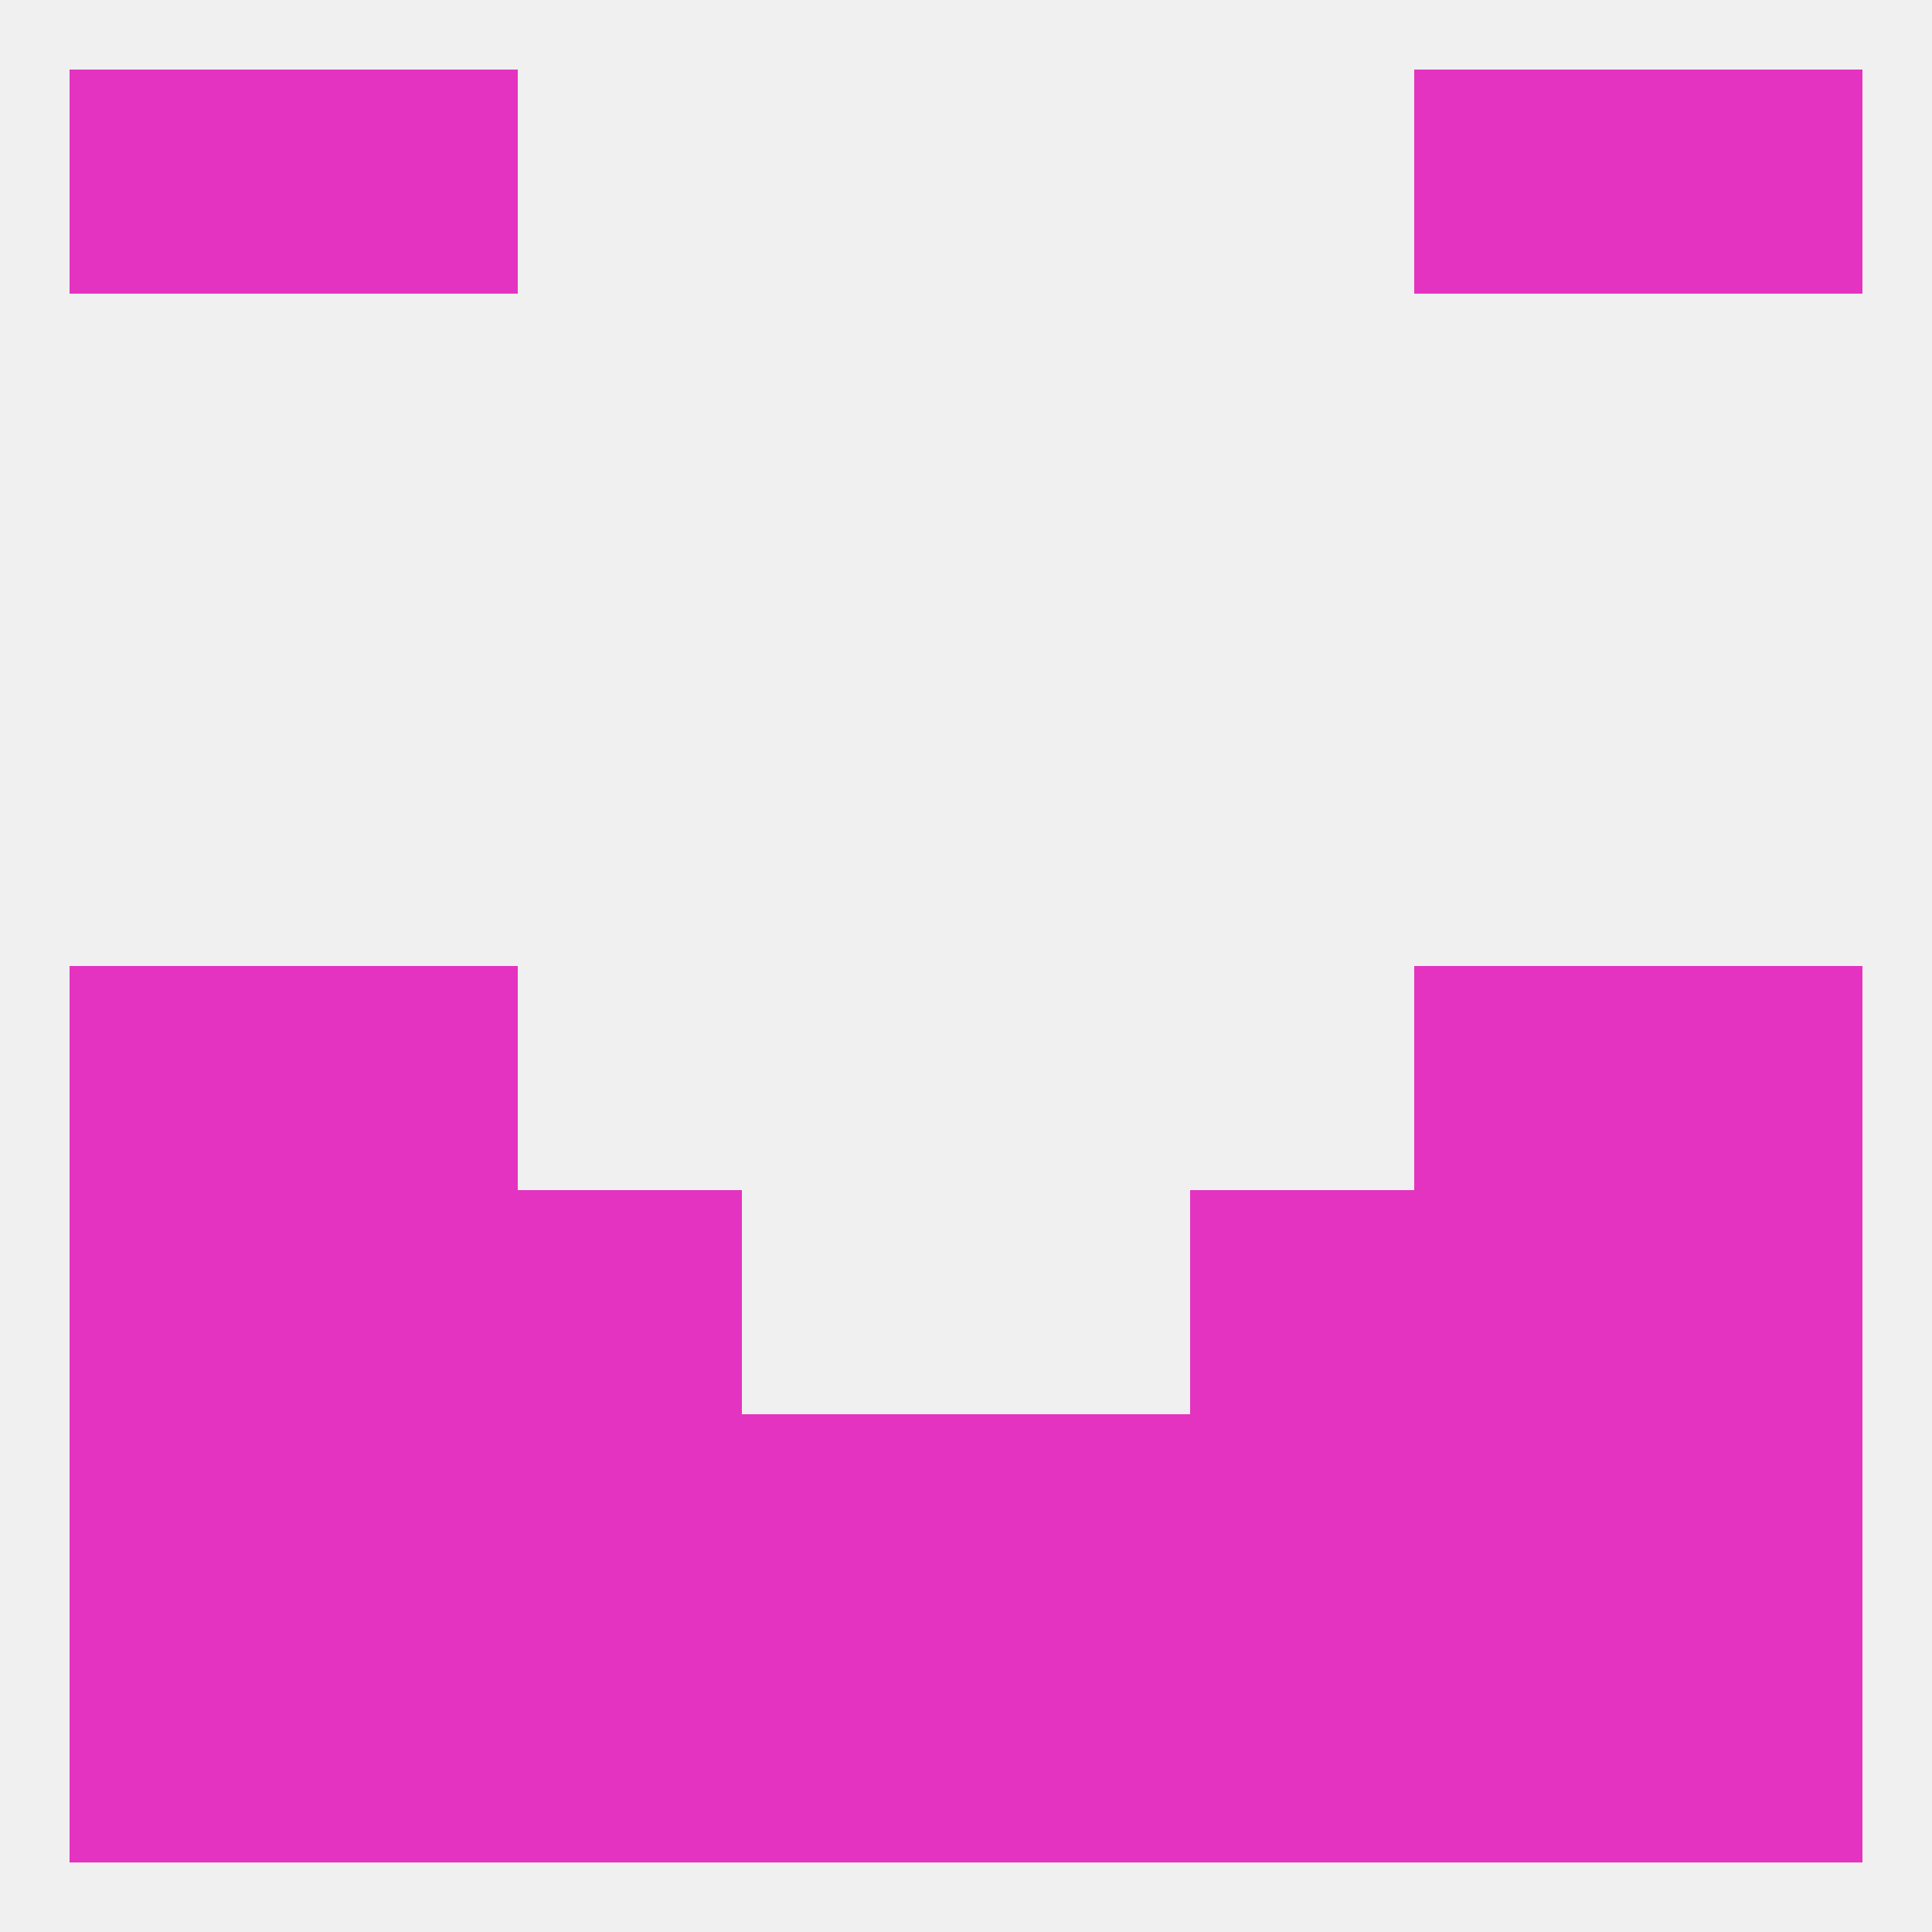
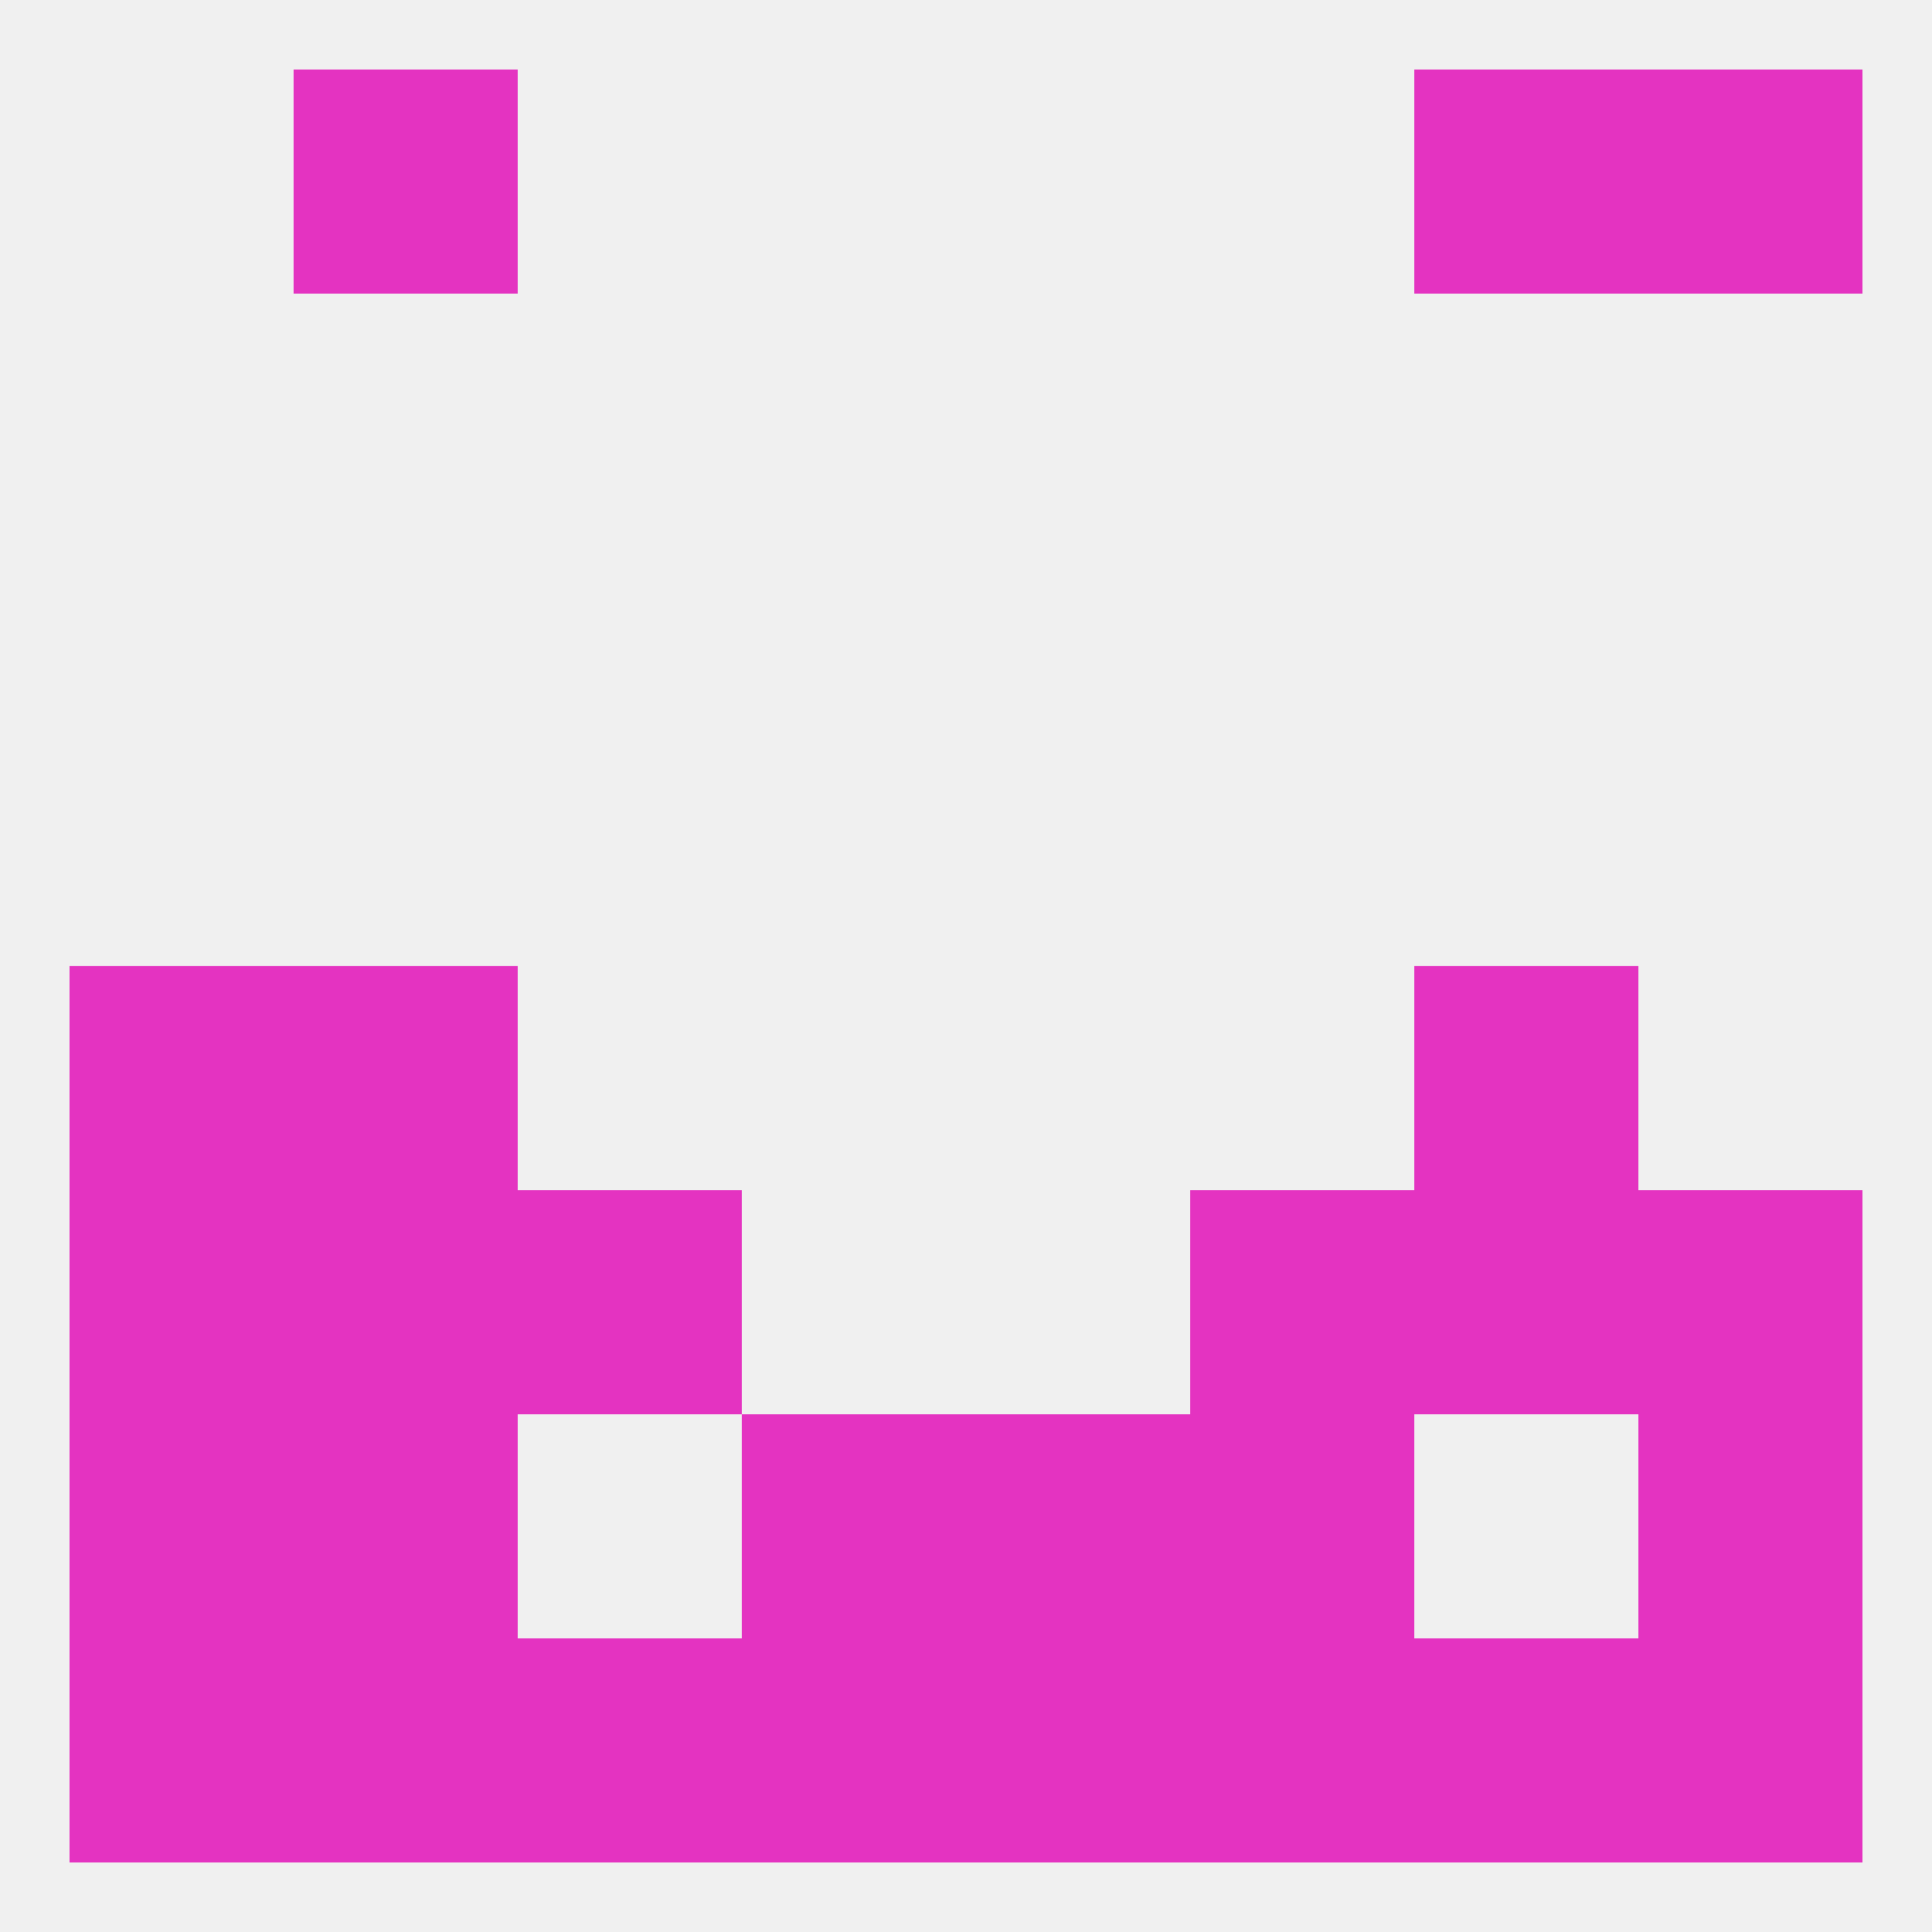
<svg xmlns="http://www.w3.org/2000/svg" version="1.1" baseprofile="full" width="250" height="250" viewBox="0 0 250 250">
  <rect width="100%" height="100%" fill="rgba(240,240,240,255)" />
  <rect x="67" y="212" width="29" height="29" fill="rgba(228,51,193,255)" />
  <rect x="38" y="212" width="29" height="29" fill="rgba(228,51,193,255)" />
  <rect x="183" y="212" width="29" height="29" fill="rgba(228,51,193,255)" />
  <rect x="9" y="212" width="29" height="29" fill="rgba(228,51,193,255)" />
  <rect x="212" y="212" width="29" height="29" fill="rgba(228,51,193,255)" />
  <rect x="154" y="212" width="29" height="29" fill="rgba(228,51,193,255)" />
  <rect x="96" y="212" width="29" height="29" fill="rgba(228,51,193,255)" />
  <rect x="125" y="212" width="29" height="29" fill="rgba(228,51,193,255)" />
-   <rect x="9" y="9" width="29" height="29" fill="rgba(228,51,193,255)" />
  <rect x="212" y="9" width="29" height="29" fill="rgba(228,51,193,255)" />
  <rect x="38" y="9" width="29" height="29" fill="rgba(228,51,193,255)" />
  <rect x="183" y="9" width="29" height="29" fill="rgba(228,51,193,255)" />
  <rect x="9" y="125" width="29" height="29" fill="rgba(228,51,193,255)" />
-   <rect x="212" y="125" width="29" height="29" fill="rgba(228,51,193,255)" />
  <rect x="38" y="125" width="29" height="29" fill="rgba(228,51,193,255)" />
  <rect x="183" y="125" width="29" height="29" fill="rgba(228,51,193,255)" />
  <rect x="9" y="154" width="29" height="29" fill="rgba(228,51,193,255)" />
  <rect x="212" y="154" width="29" height="29" fill="rgba(228,51,193,255)" />
  <rect x="38" y="154" width="29" height="29" fill="rgba(228,51,193,255)" />
  <rect x="183" y="154" width="29" height="29" fill="rgba(228,51,193,255)" />
  <rect x="67" y="154" width="29" height="29" fill="rgba(228,51,193,255)" />
  <rect x="154" y="154" width="29" height="29" fill="rgba(228,51,193,255)" />
  <rect x="9" y="183" width="29" height="29" fill="rgba(228,51,193,255)" />
  <rect x="212" y="183" width="29" height="29" fill="rgba(228,51,193,255)" />
  <rect x="38" y="183" width="29" height="29" fill="rgba(228,51,193,255)" />
-   <rect x="183" y="183" width="29" height="29" fill="rgba(228,51,193,255)" />
-   <rect x="67" y="183" width="29" height="29" fill="rgba(228,51,193,255)" />
  <rect x="154" y="183" width="29" height="29" fill="rgba(228,51,193,255)" />
  <rect x="96" y="183" width="29" height="29" fill="rgba(228,51,193,255)" />
  <rect x="125" y="183" width="29" height="29" fill="rgba(228,51,193,255)" />
</svg>